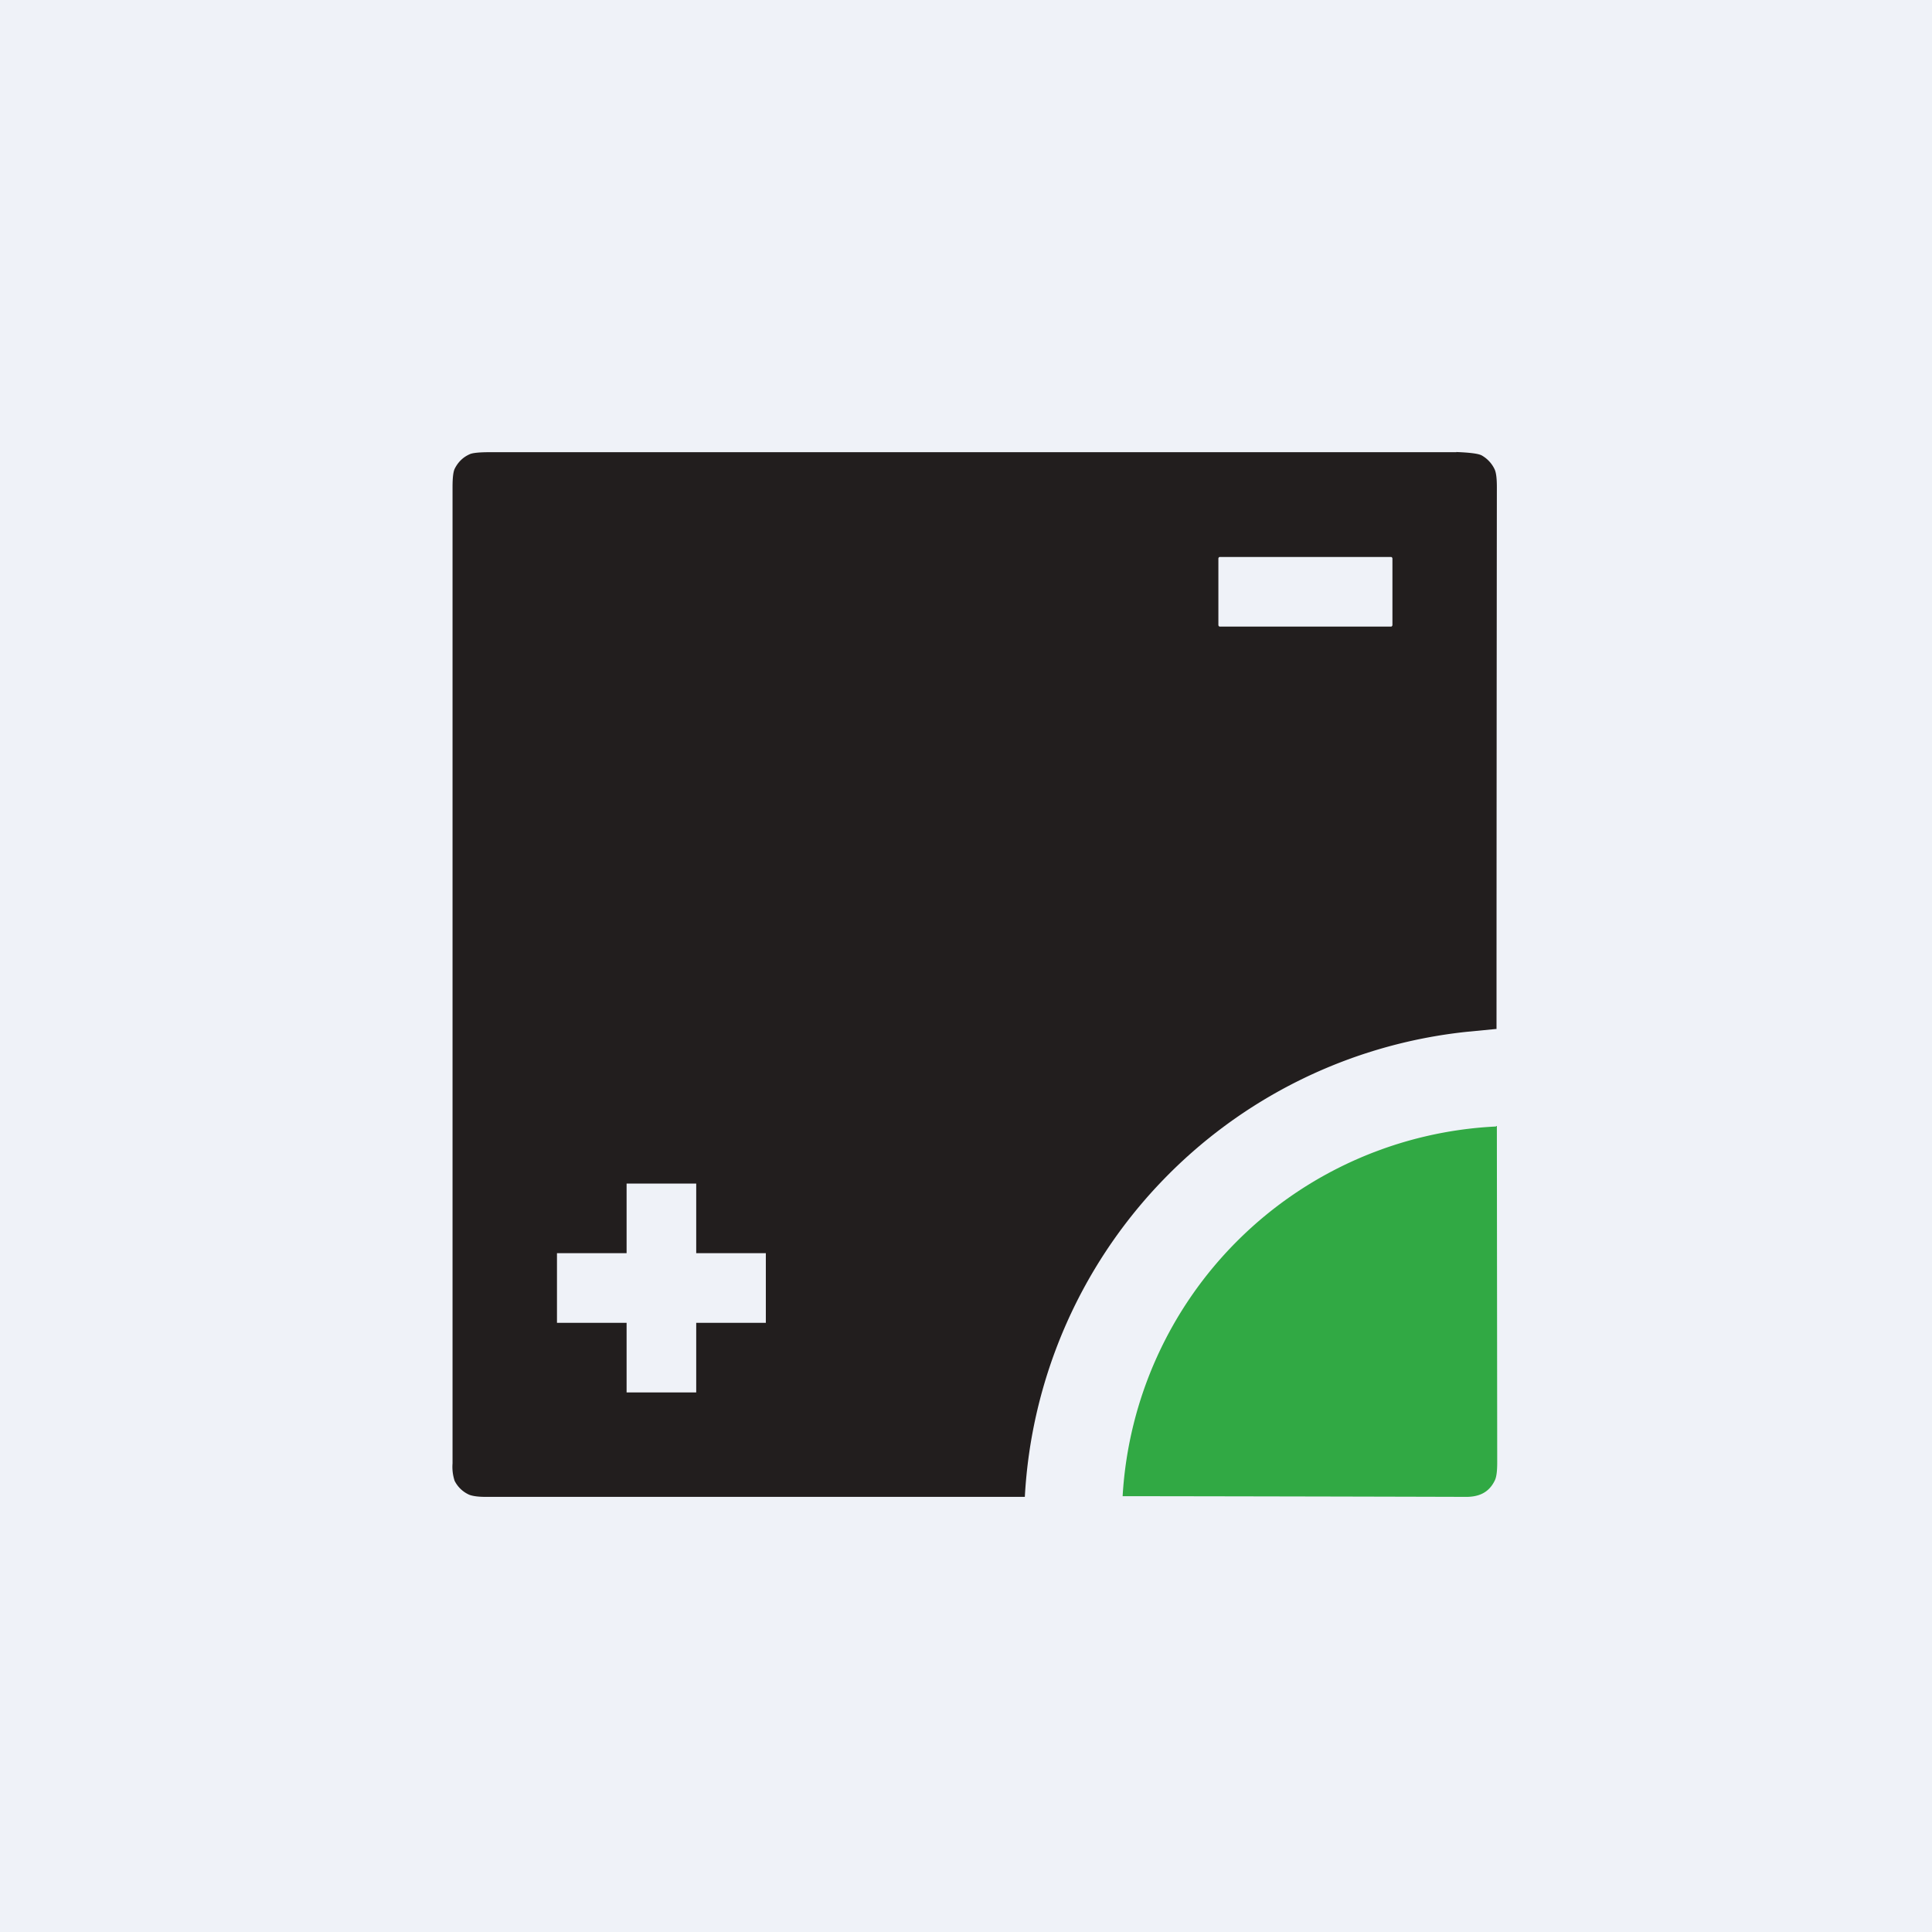
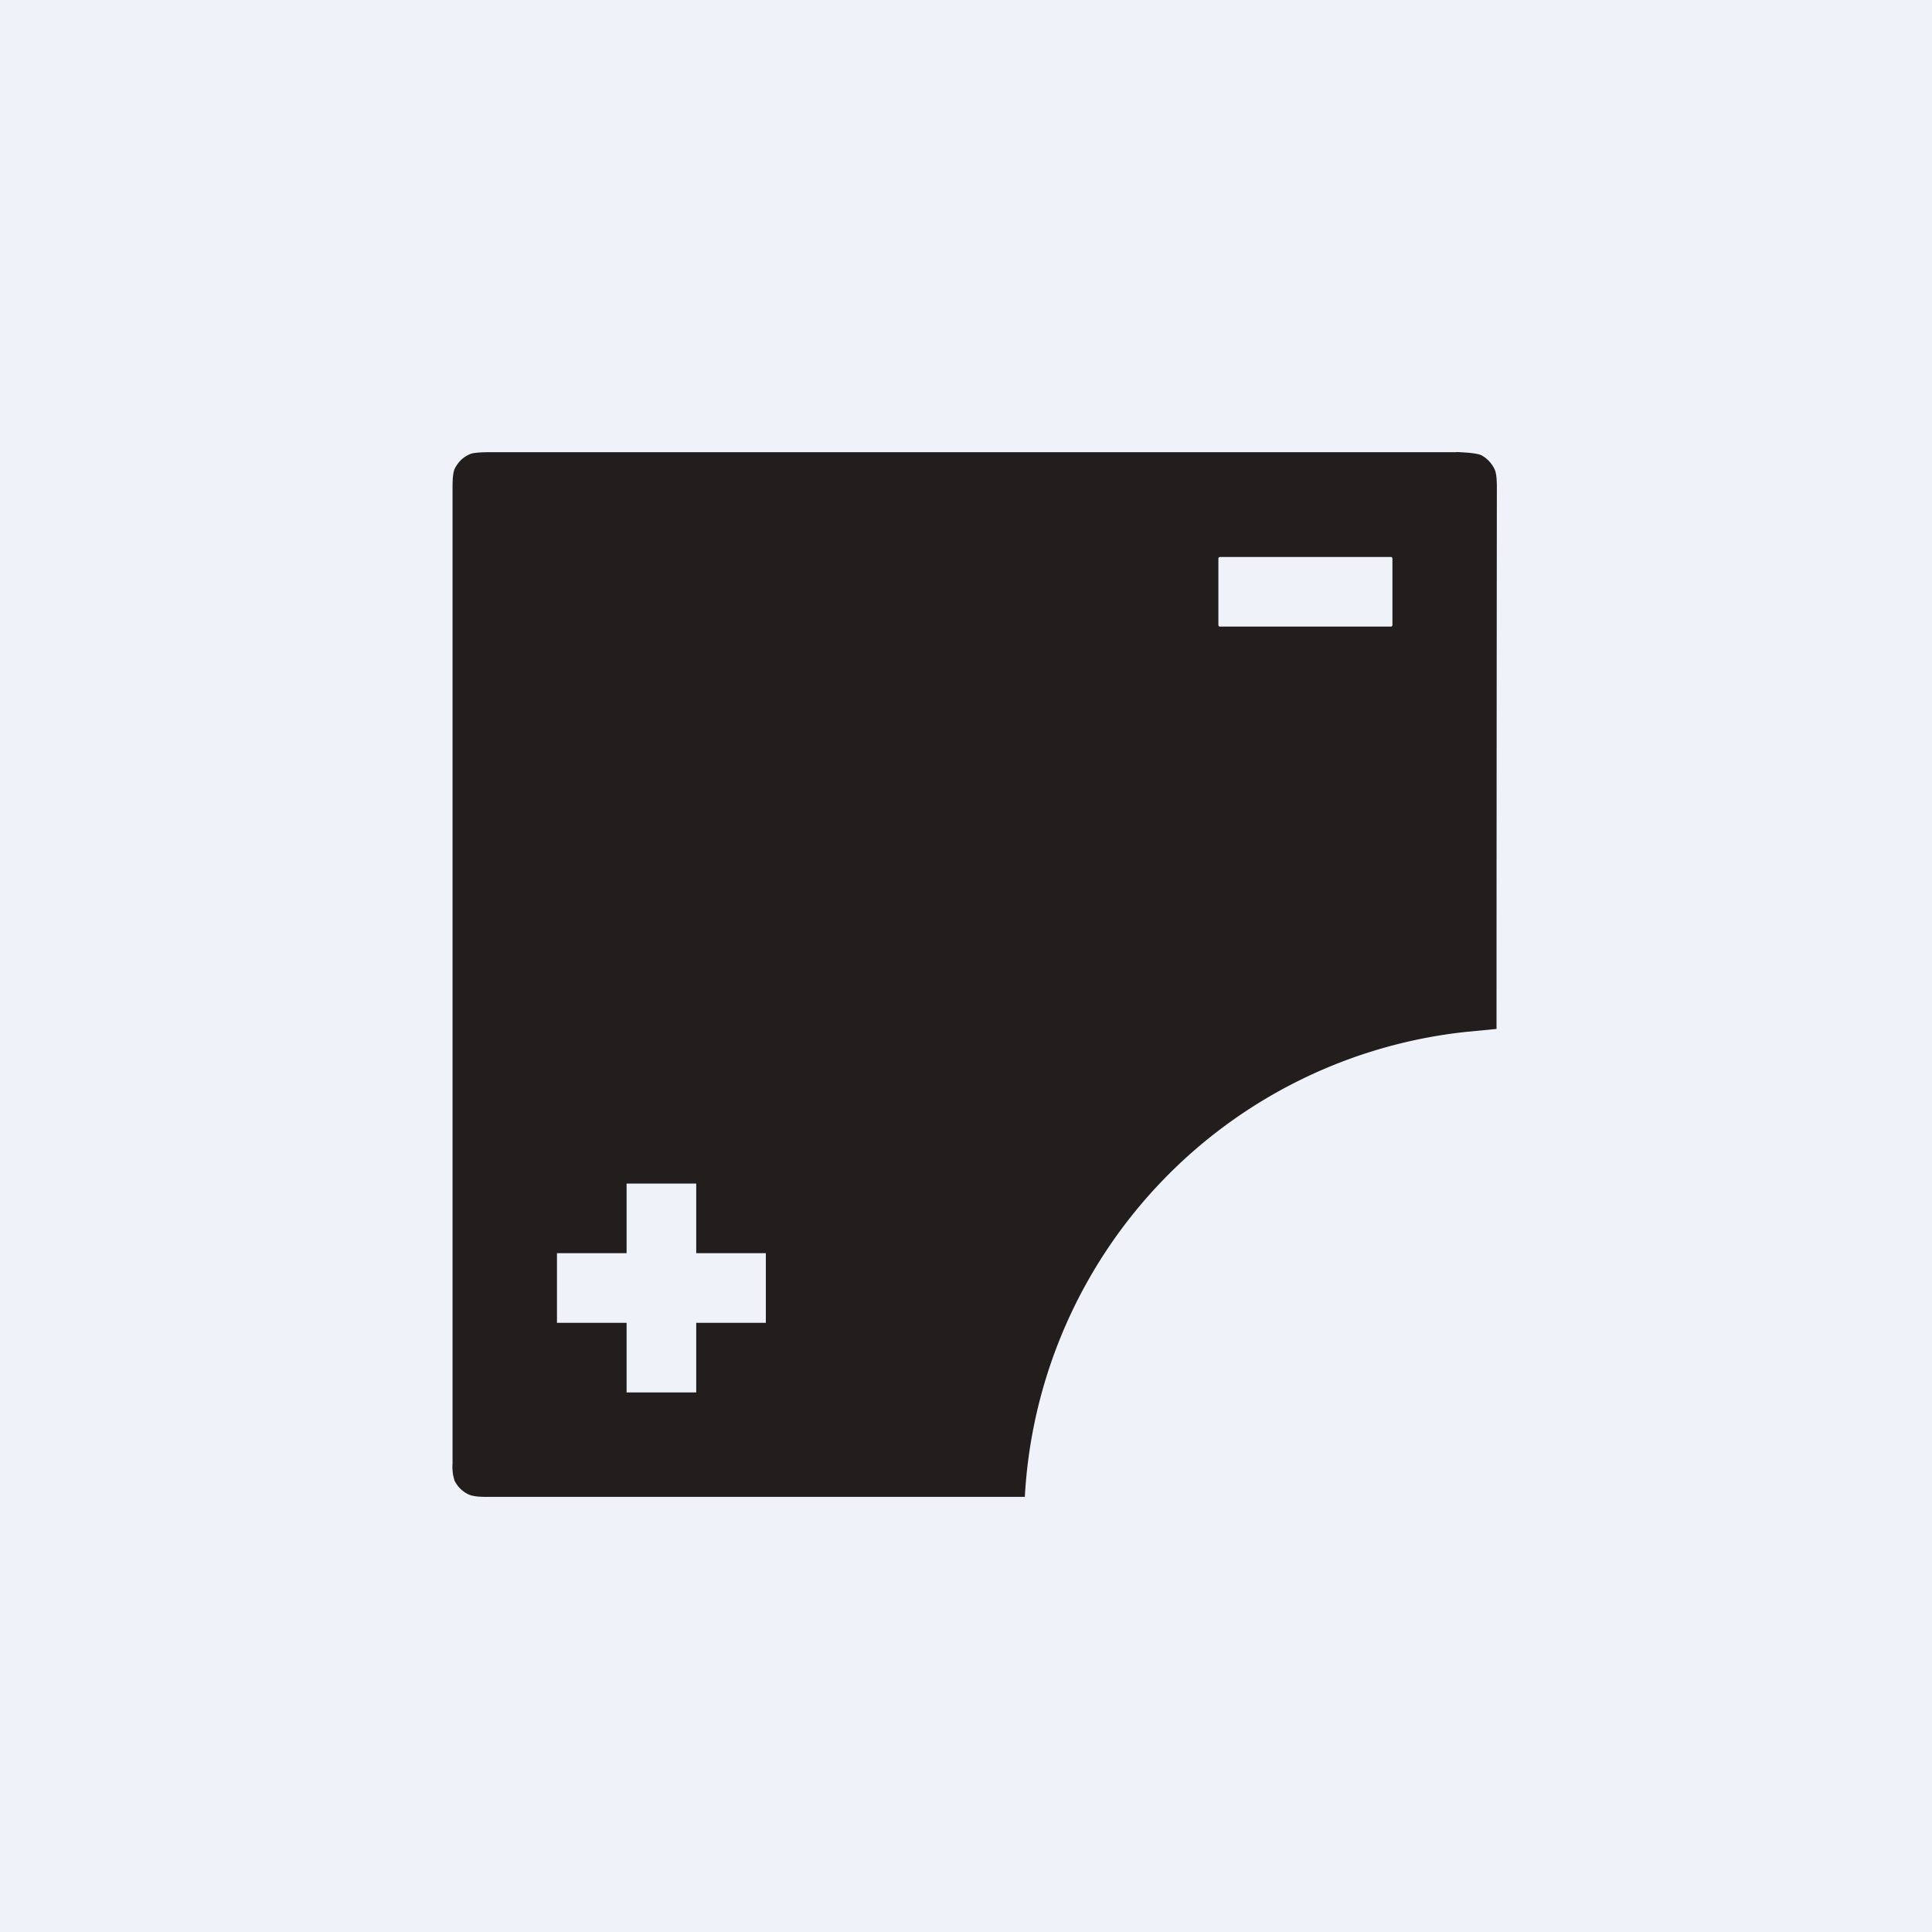
<svg xmlns="http://www.w3.org/2000/svg" viewBox="0 0 55.5 55.5">
  <path d="M 0,0 H 55.5 V 55.5 H 0 Z" fill="rgb(239, 242, 248)" />
-   <path d="M 42.97,32.345 H 43 V 32.37 L 43.01,42.01 C 43.01,42.26 42.99,42.43 42.94,42.53 C 42.77,42.88 42.48,43.01 42.07,43 A 6900.72,6900.72 0 0,0 32.25,42.98 V 42.97 A 11.29,11.29 0 0,1 42.99,32.36 Z" fill="rgb(49, 169, 68)" />
  <path d="M 41.83,12.985 C 42.22,13 42.46,13.03 42.56,13.08 A 0.9,0.9 0 0,1 42.93,13.47 C 42.98,13.57 43,13.74 43,14 A 18841.3,18841.3 0 0,0 42.99,29.56 H 42.97 L 42.14,29.64 A 14.21,14.21 0 0,0 29.44,43 H 13.94 C 13.71,43 13.54,42.97 13.46,42.93 A 0.86,0.86 0 0,1 13.06,42.54 A 1.28,1.28 0 0,1 13,42.04 V 14 C 13,13.72 13.02,13.54 13.07,13.45 C 13.17,13.26 13.31,13.13 13.49,13.05 C 13.57,13.01 13.77,12.99 14.07,12.99 H 41.84 Z M 18,34 V 36 H 16 V 38 H 18 V 40 H 20 V 38 H 22 V 36 H 20 V 34 H 18 Z M 35.04,16 C 35.02,16 35,16.02 35,16.05 V 17.95 C 35,17.98 35.02,18 35.04,18 H 39.96 C 39.98,18 40,17.98 40,17.95 V 16.05 C 40,16.02 39.98,16 39.96,16 H 35.04 Z" fill="rgb(34, 30, 30)" />
</svg>